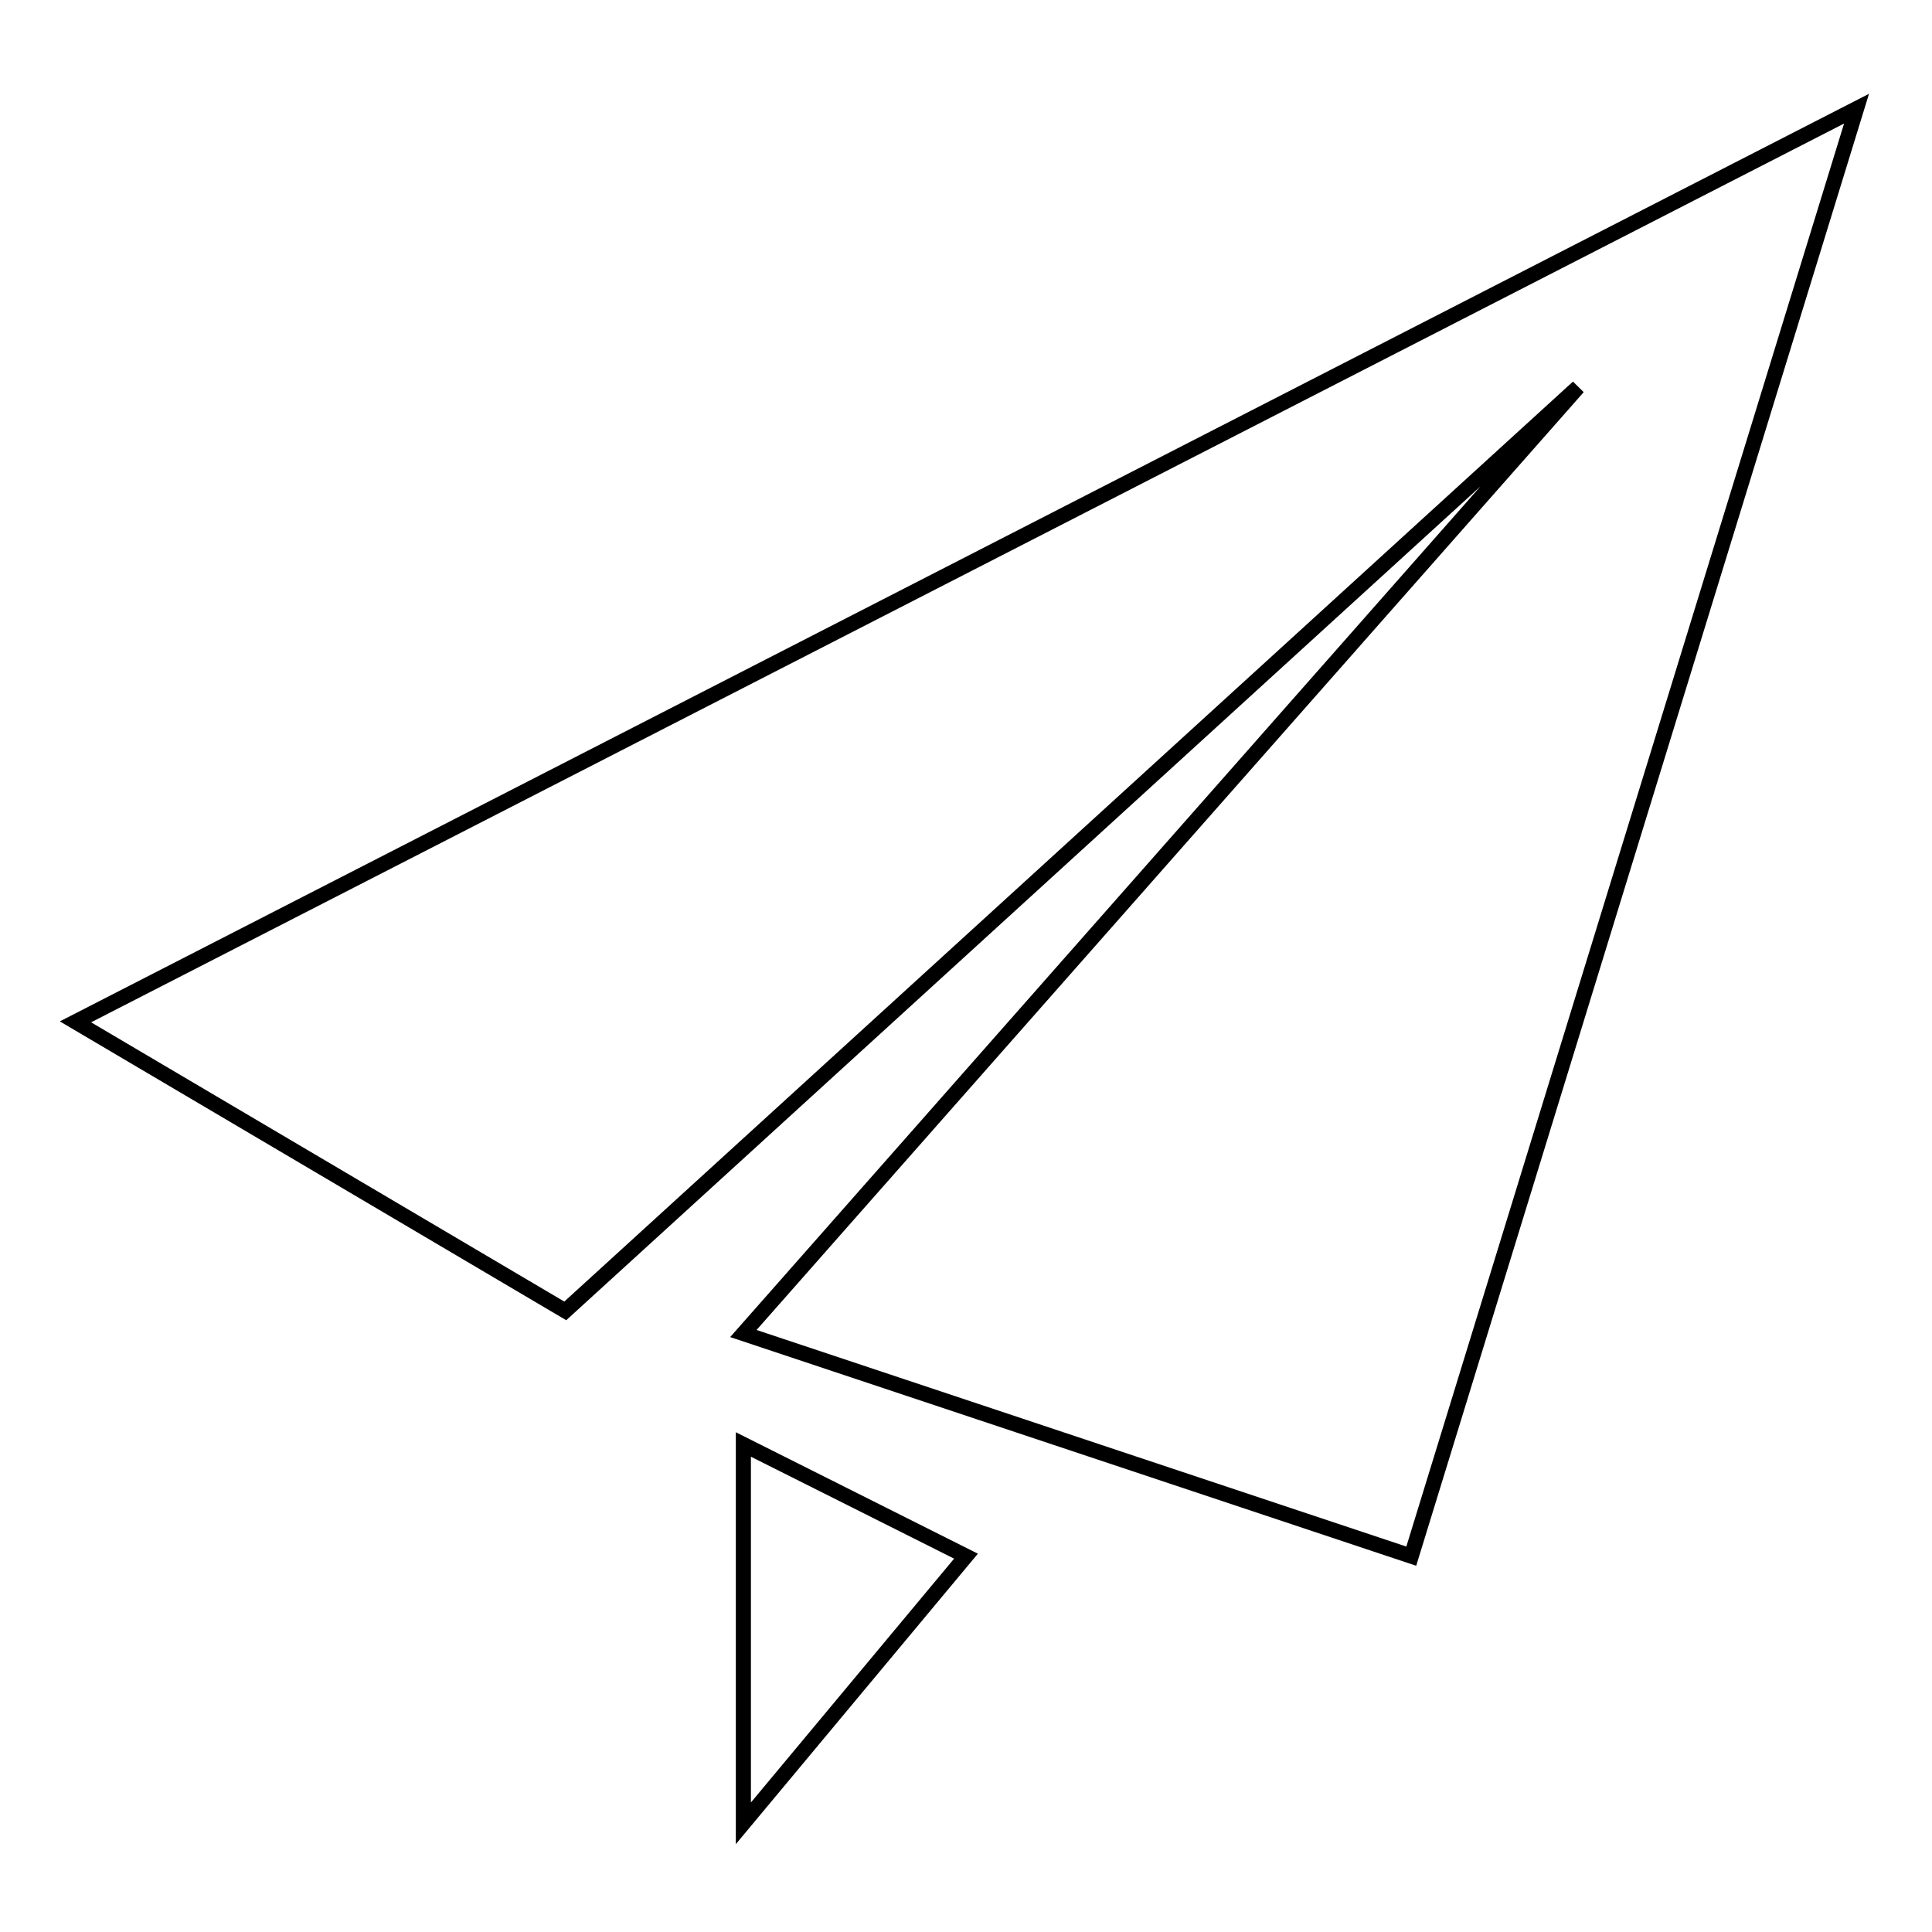
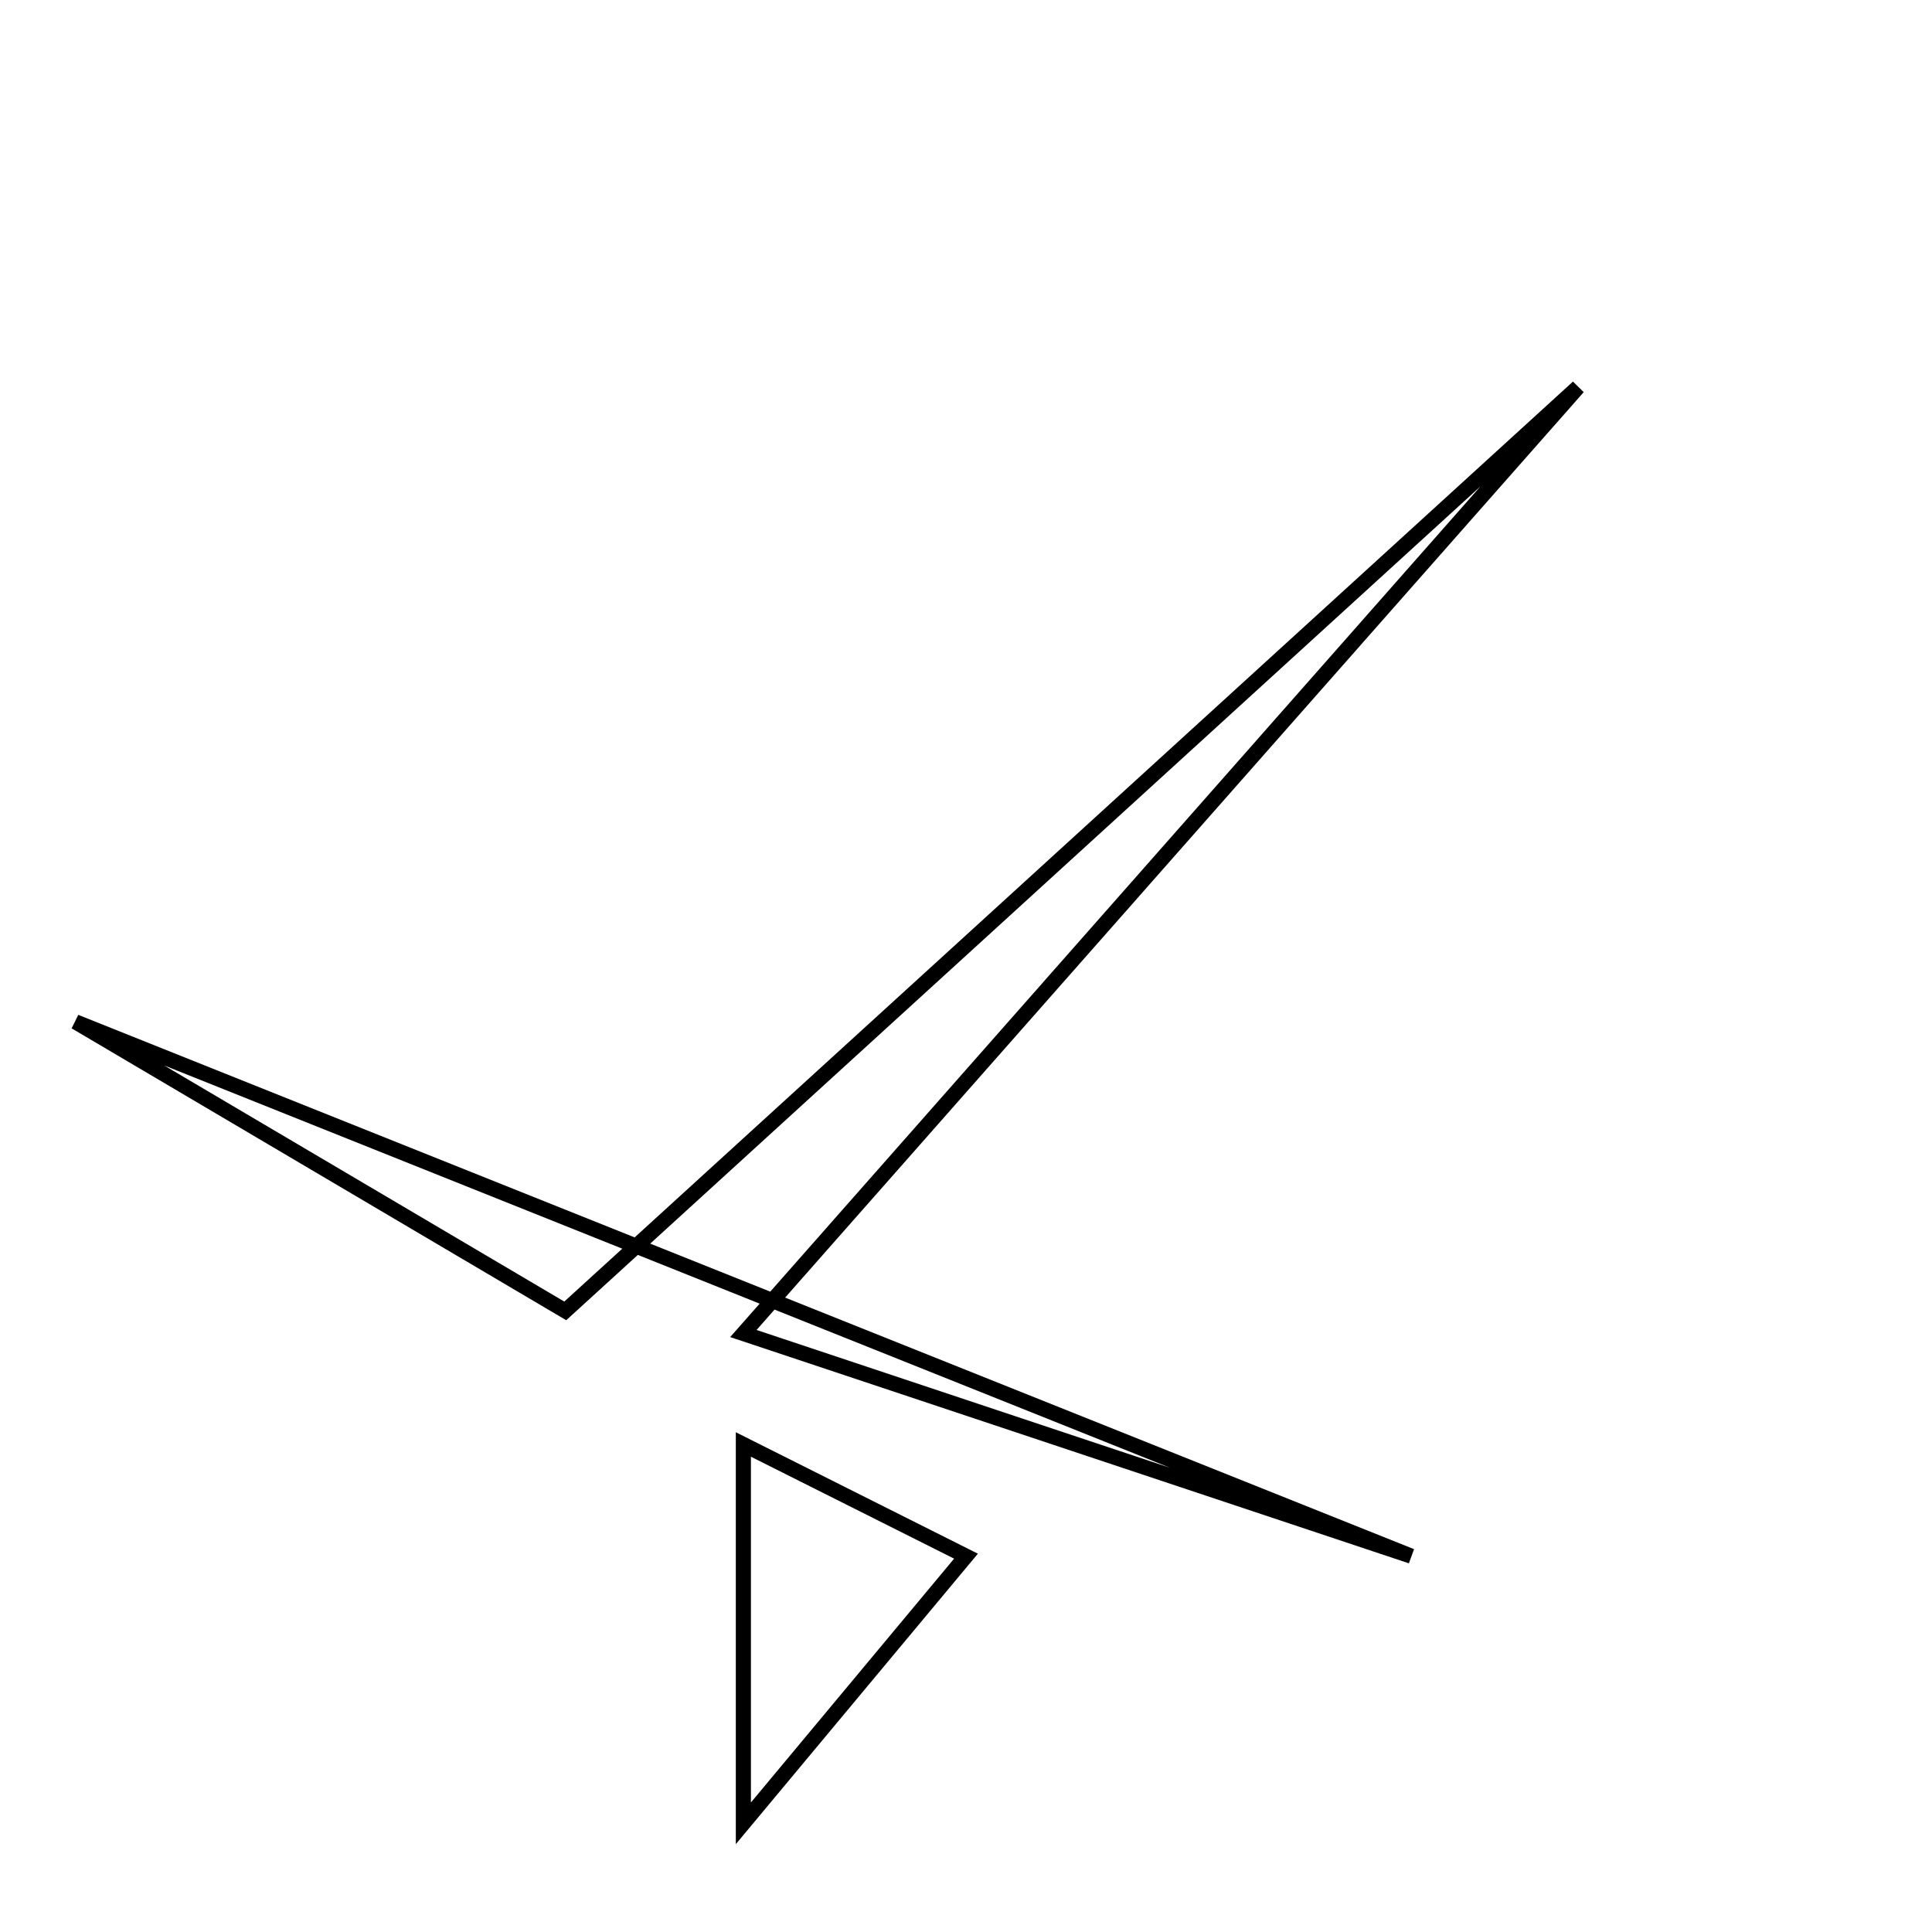
<svg xmlns="http://www.w3.org/2000/svg" version="1.1" x="0px" y="0px" viewBox="0 0 256 256" enable-background="new 0 0 256 256" xml:space="preserve">
  <g>
-     <path stroke-width="2" fill-opacity="0" stroke="#000000" d="M10,135.4l64.9,38.3L209.1,51.3L98.5,176.7l88.5,29.5l59-191.8L10,135.4z M98.5,241.6l29.5-35.4l-29.5-14.8 V241.6z" />
+     <path stroke-width="2" fill-opacity="0" stroke="#000000" d="M10,135.4l64.9,38.3L209.1,51.3L98.5,176.7l88.5,29.5L10,135.4z M98.5,241.6l29.5-35.4l-29.5-14.8 V241.6z" />
  </g>
</svg>